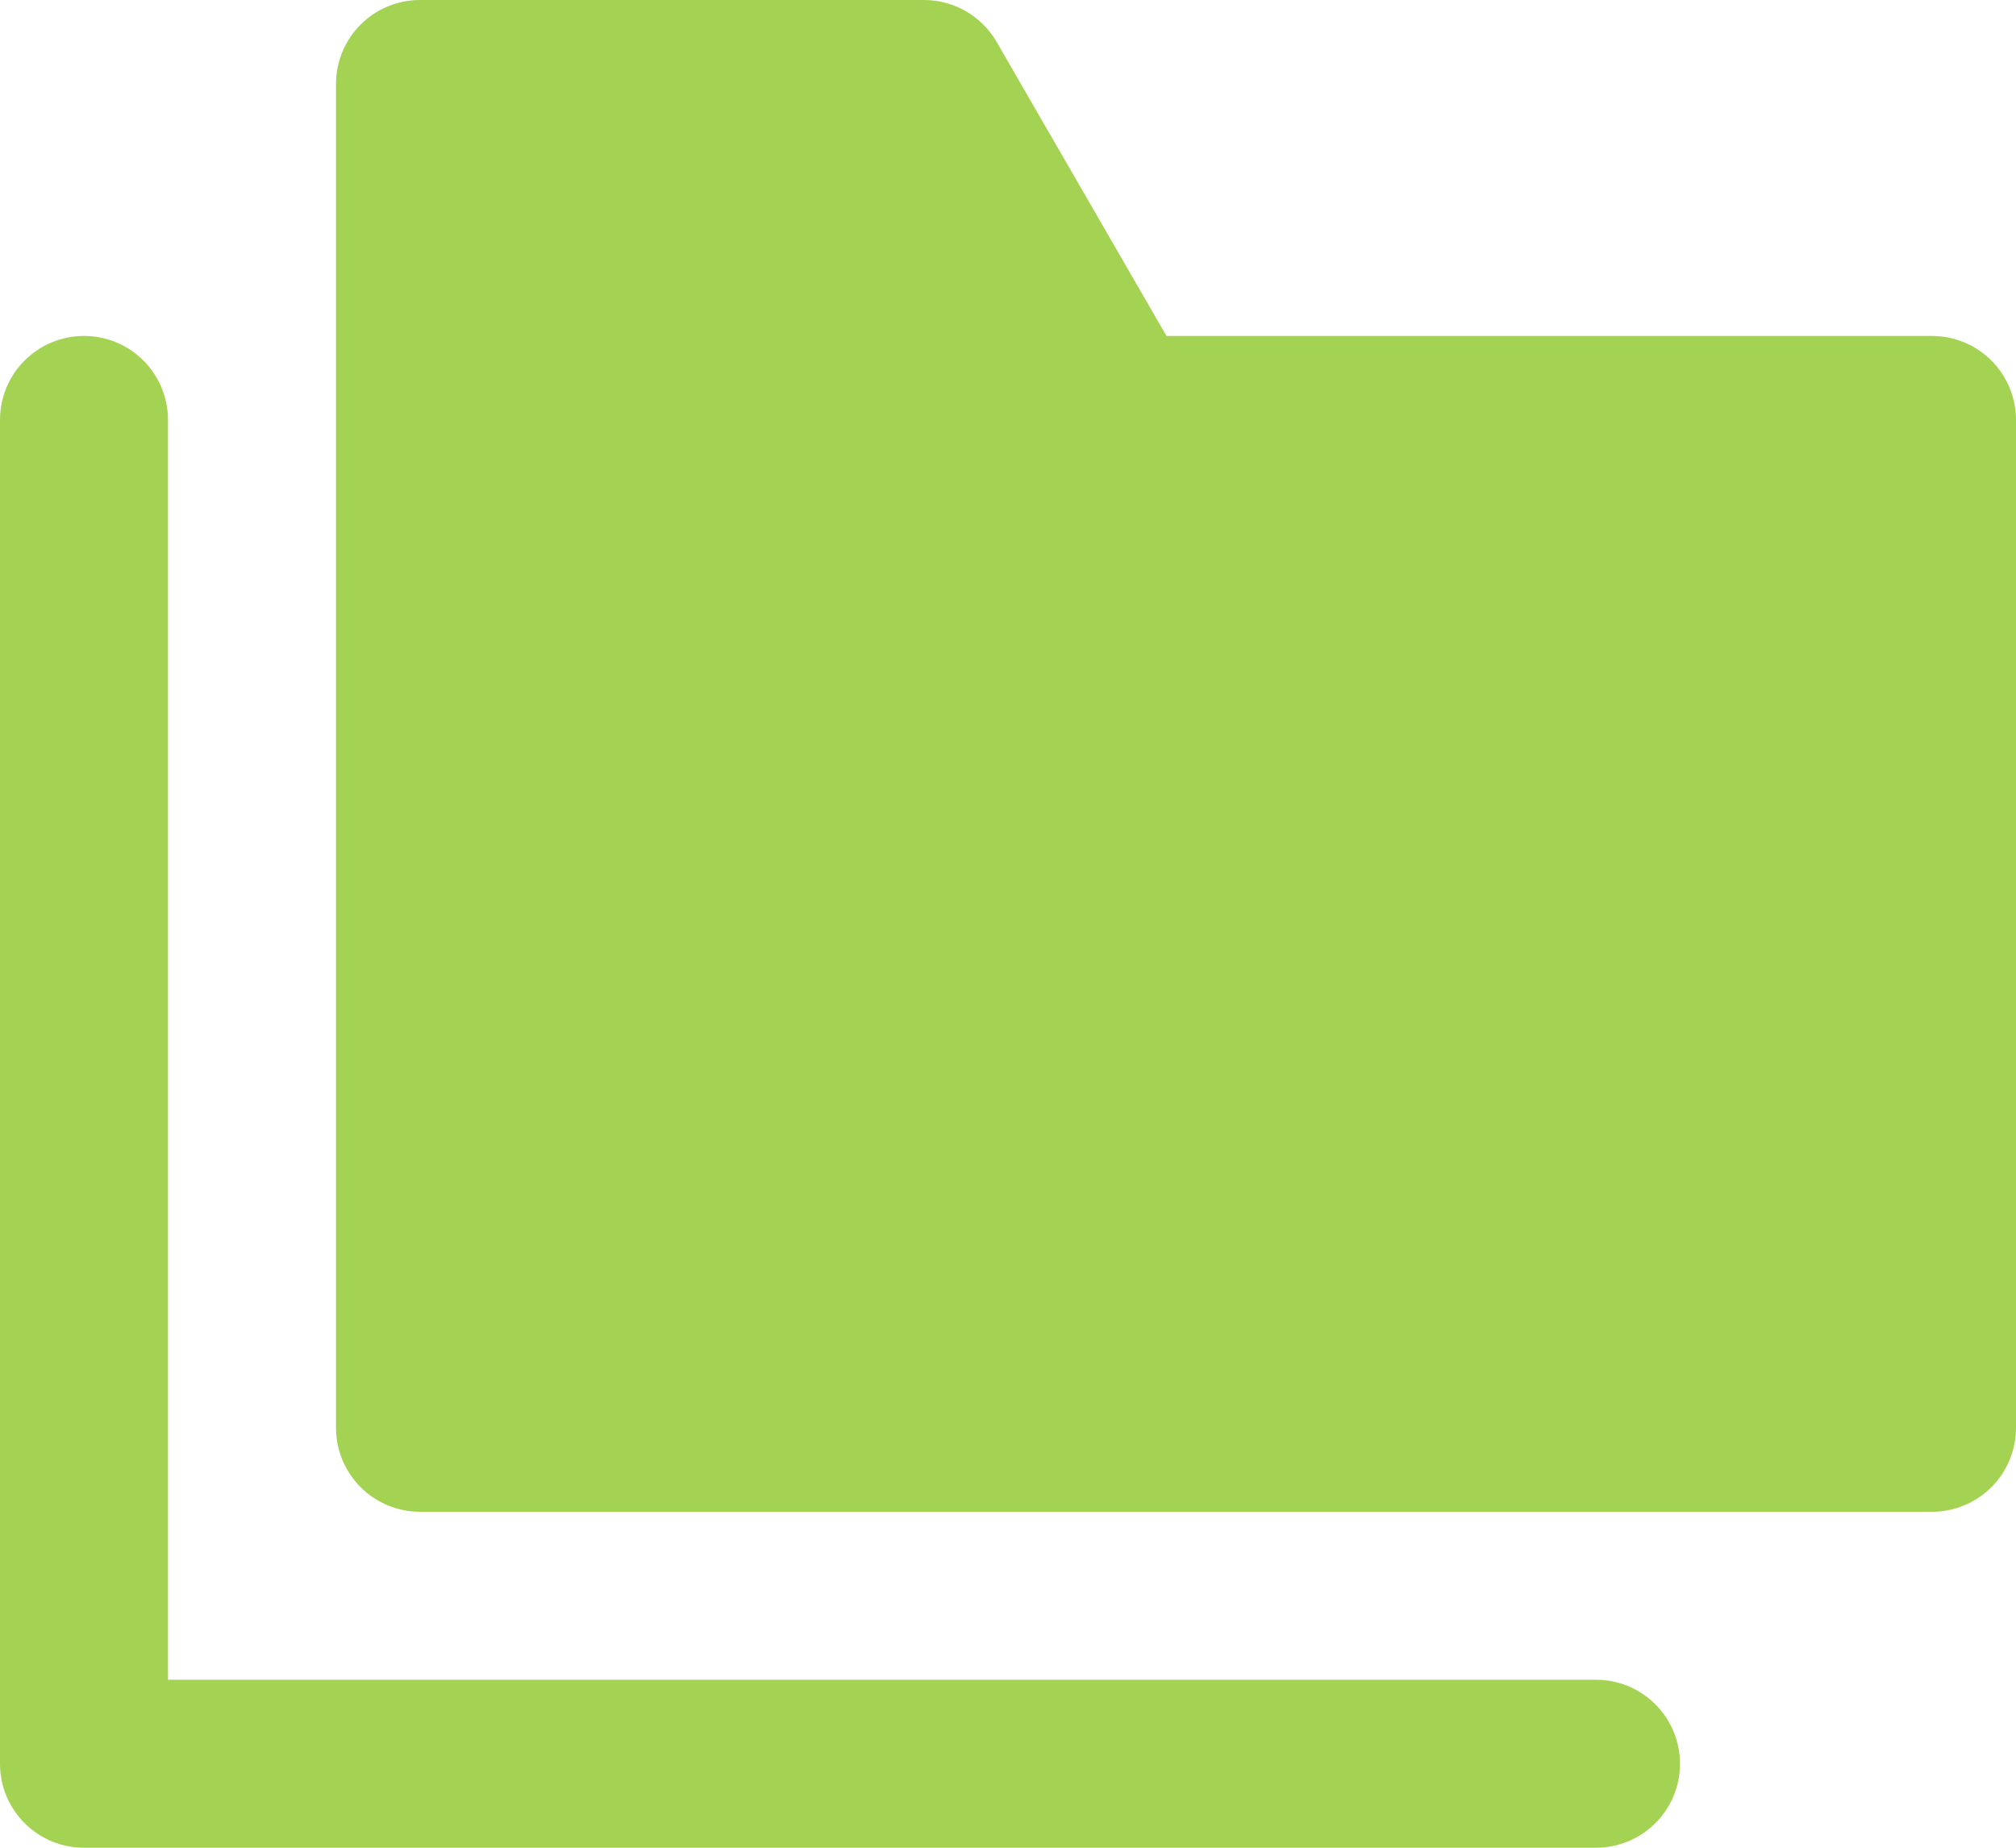
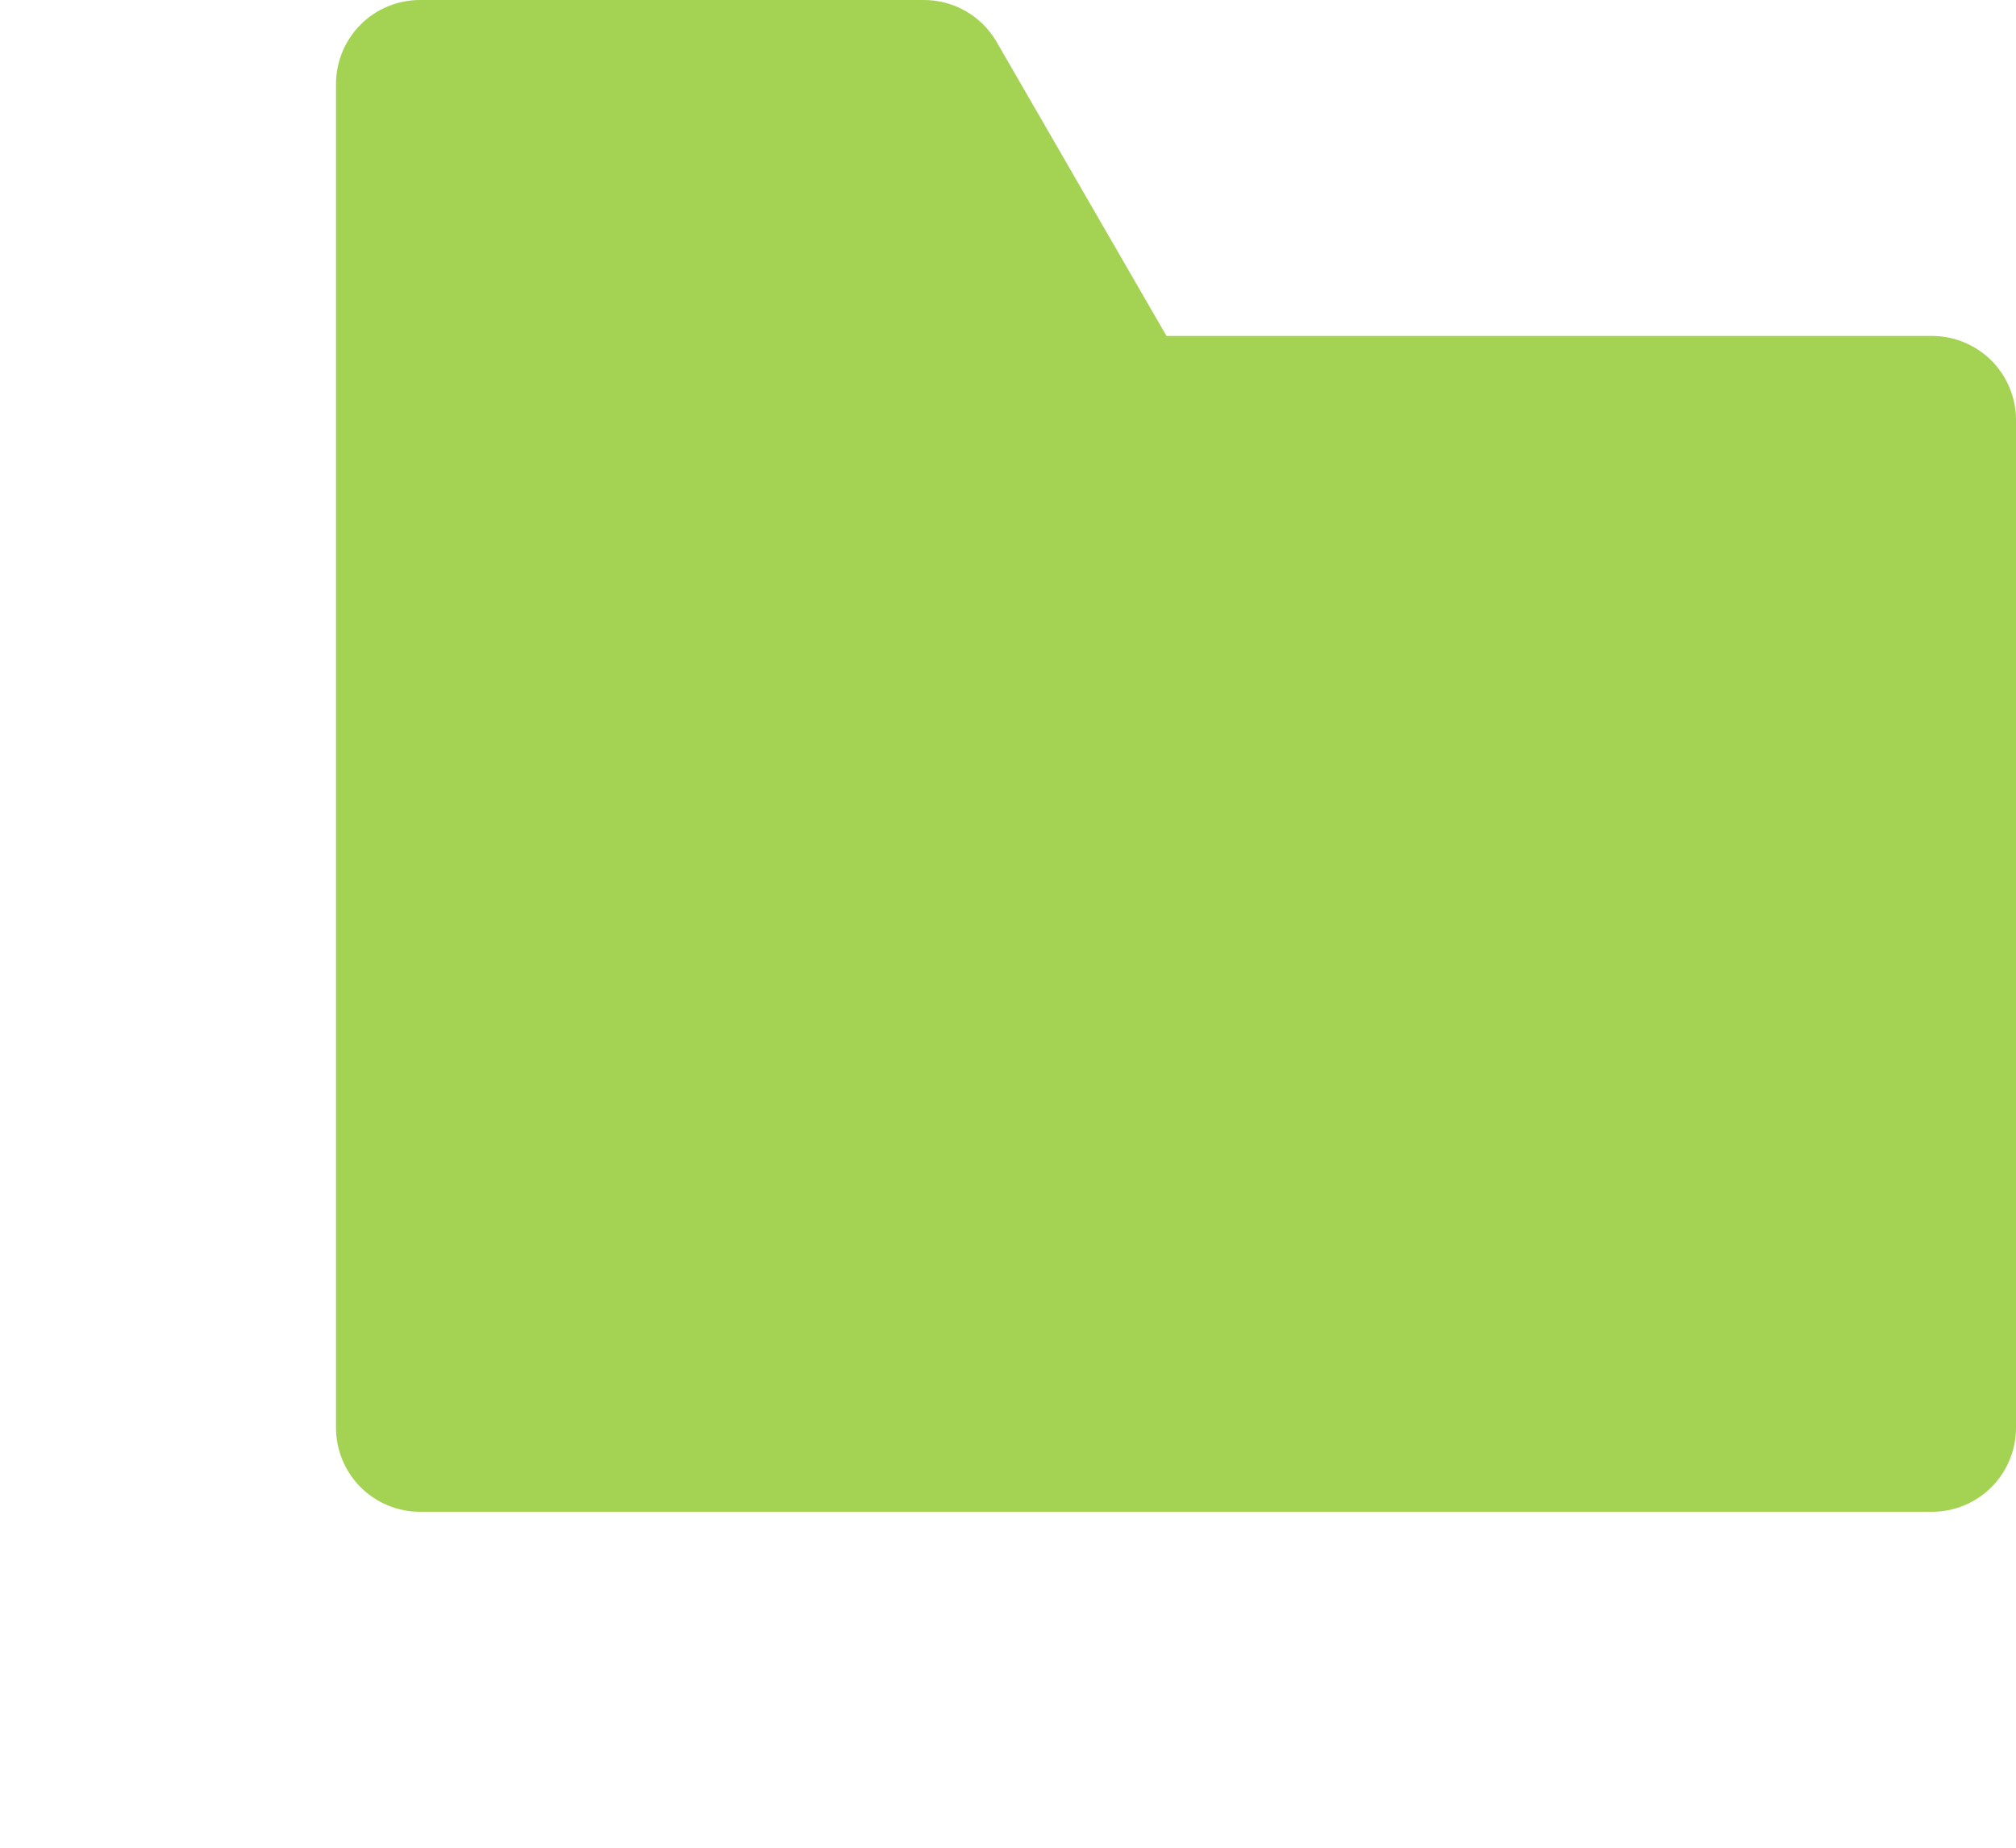
<svg xmlns="http://www.w3.org/2000/svg" width="60" height="55" viewBox="0 0 60 55" fill="none">
  <path d="M12.5 0C11.837 6.62259e-05 11.201 0.263 10.732 0.732C10.264 1.201 10 1.837 10 2.5V42.5C10 43.163 10.264 43.799 10.732 44.268C11.201 44.736 11.837 45 12.5 45H57.5C58.163 45 58.799 44.736 59.268 44.268C59.736 43.799 60 43.163 60 42.5V12.5C60 11.837 59.736 11.201 59.268 10.732C58.799 10.264 58.163 10 57.5 10H34.717L29.663 1.25C29.444 0.87 29.128 0.555 28.749 0.335C28.369 0.116 27.939 0 27.5 0H12.5Z" fill="#A4D252" />
-   <path d="M2.5 10C1.119 10 0 11.119 0 12.5V52.5C0 53.881 1.119 55 2.5 55H47.5C48.163 55 48.799 54.737 49.268 54.268C49.737 53.799 50 53.163 50 52.5C50 51.837 49.737 51.201 49.268 50.732C48.799 50.263 48.163 50 47.5 50H5V12.5C5 11.119 3.881 10 2.5 10Z" fill="#A4D252" />
</svg>